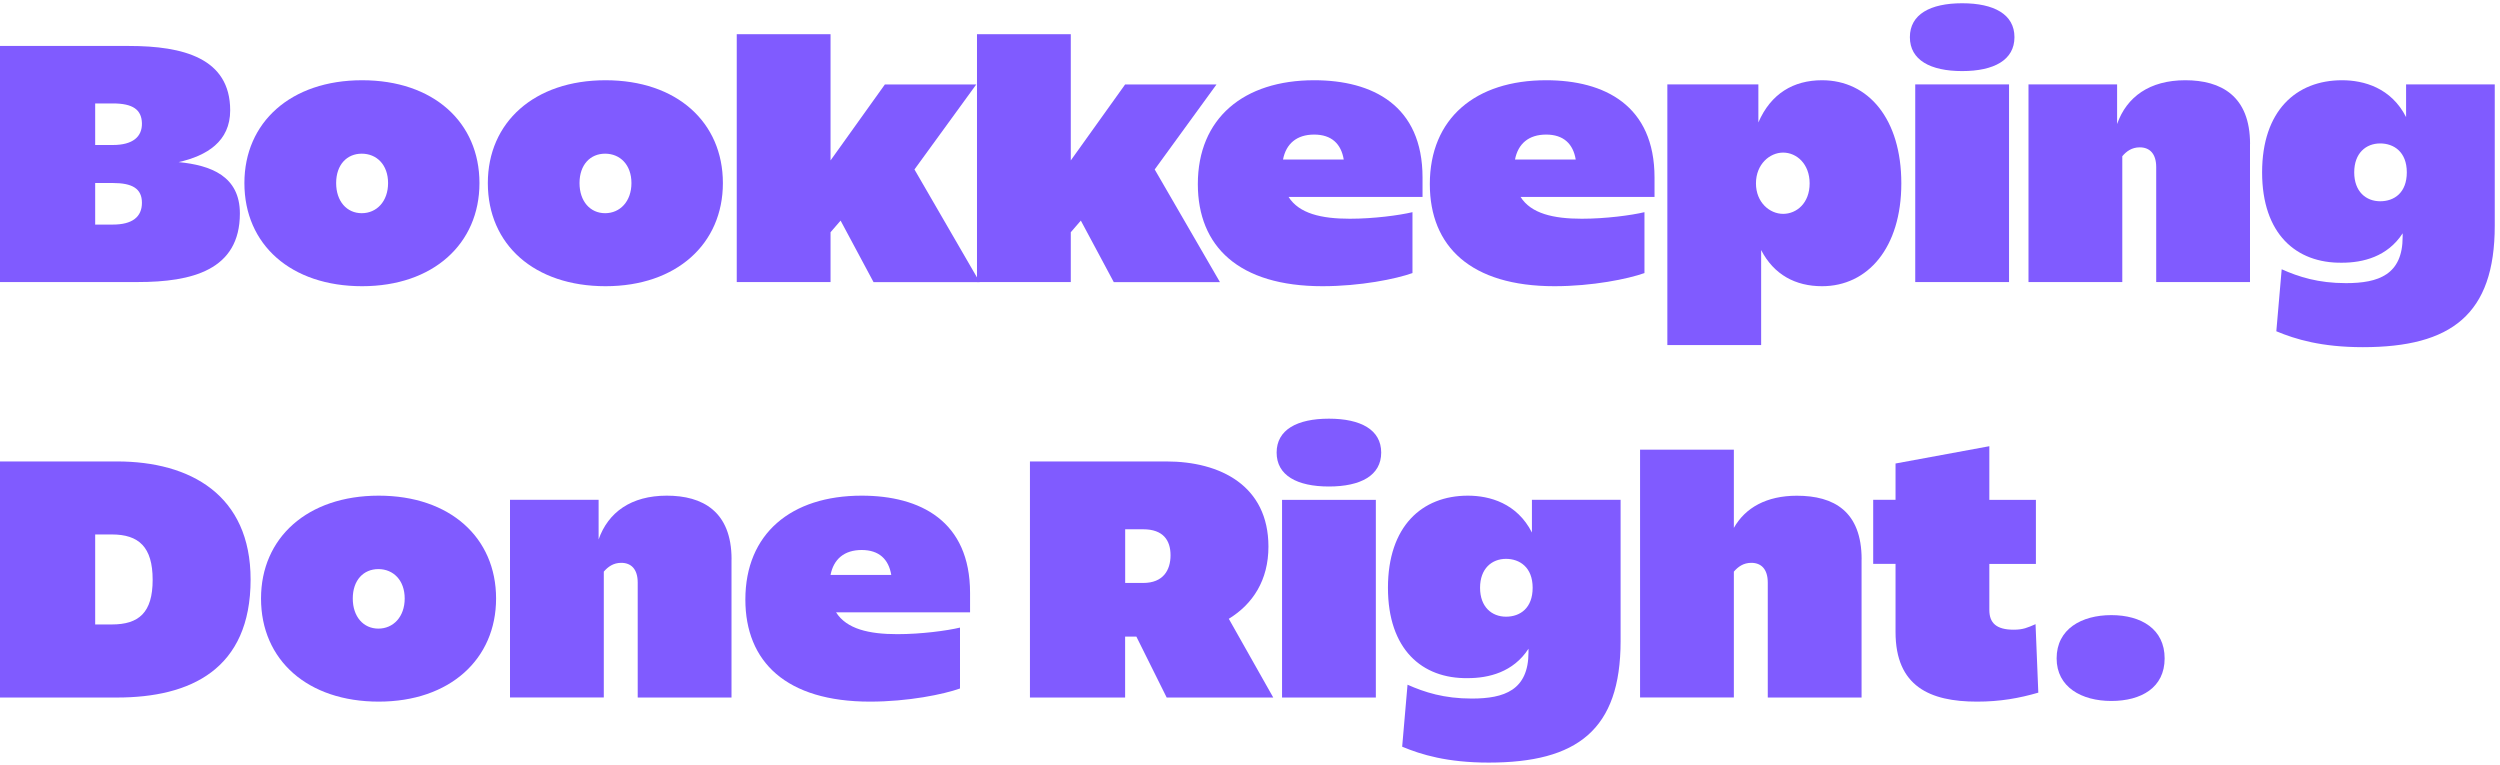
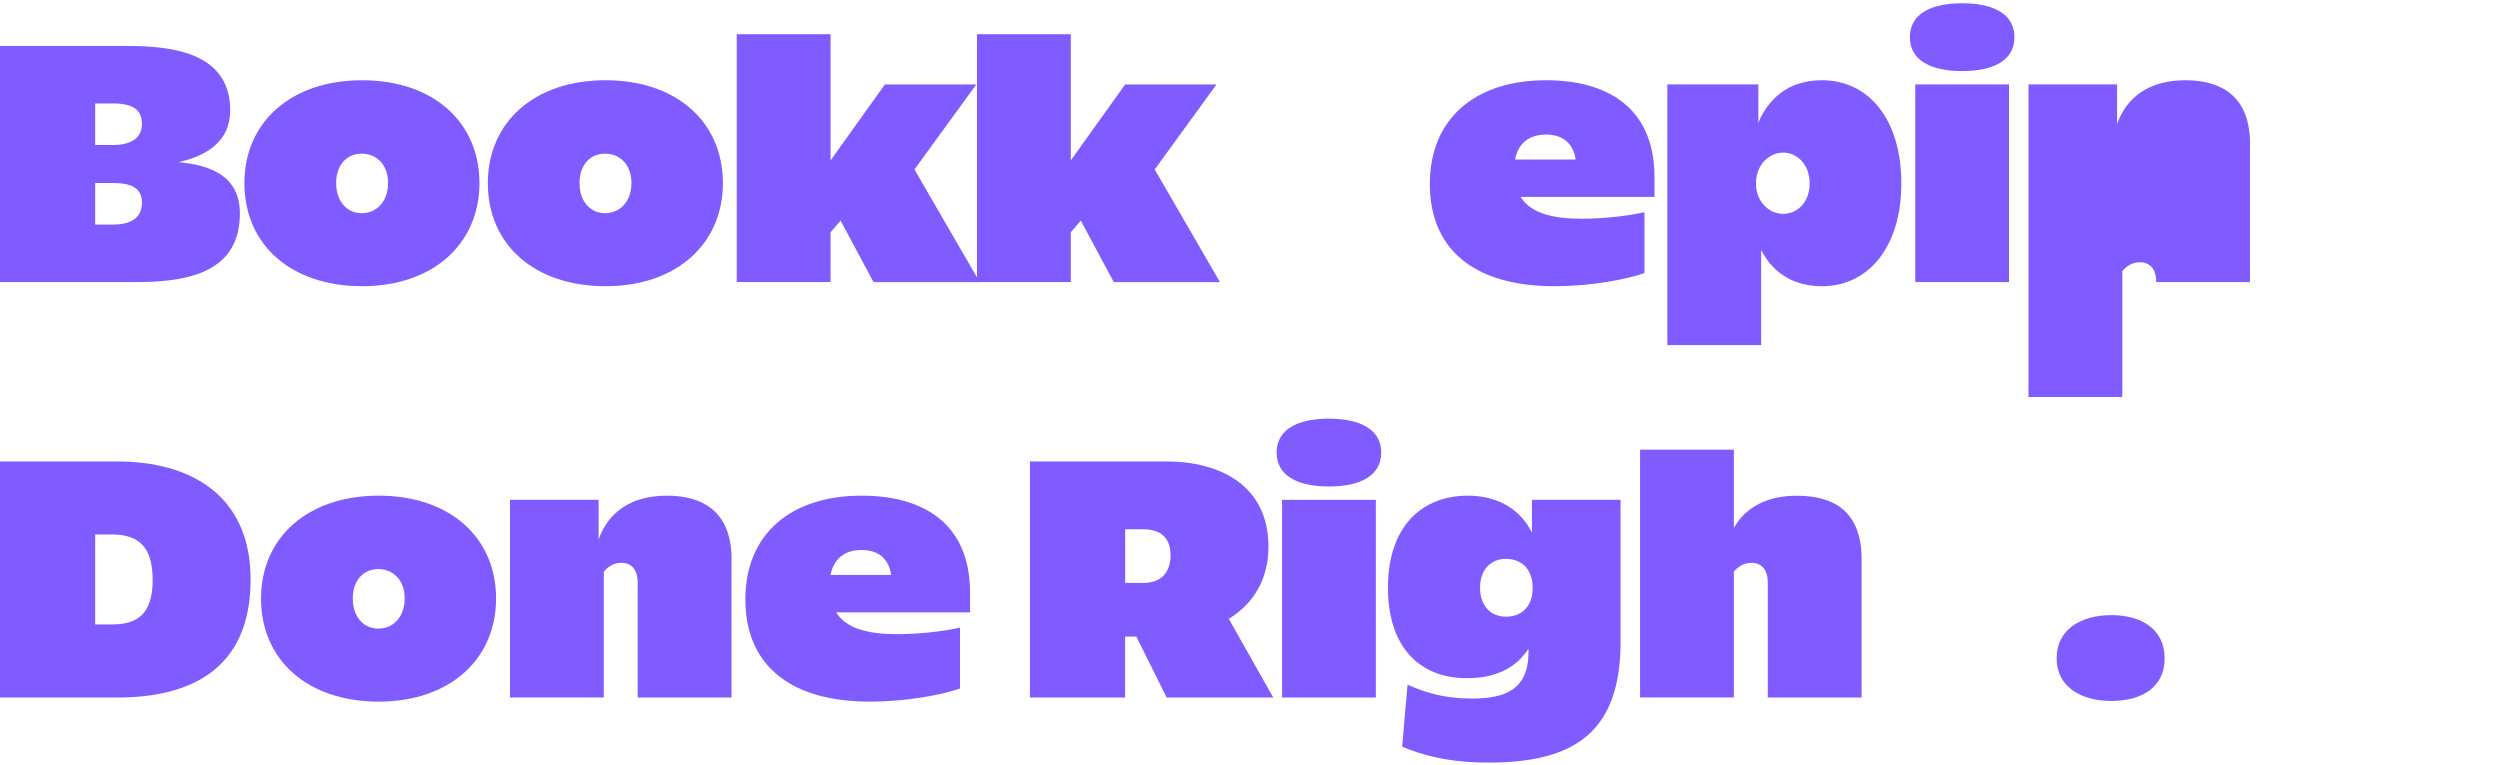
<svg xmlns="http://www.w3.org/2000/svg" version="1.1" viewBox="0 0 415 127">
  <defs>
    <style>
      .cls-1 {
        fill: #805bff;
      }
    </style>
  </defs>
  <g>
    <g id="Layer_1">
      <g>
        <path class="cls-1" d="M39.82,35.44c0,9.42-7.99,11.38-16.95,11.38H0V7.63h21.43c8.96,0,16.78,2.01,16.78,10.69,0,5.17-3.88,7.53-8.56,8.59,5.37.52,10.17,2.33,10.17,8.53ZM15.8,17.17v6.9h2.93c3.33,0,4.88-1.38,4.83-3.62-.06-2.24-1.49-3.28-4.83-3.28h-2.93ZM18.73,37.28c3.22,0,4.83-1.26,4.83-3.62s-1.61-3.28-4.83-3.28h-2.93v6.9h2.93Z" />
        <path class="cls-1" d="M40.57,30.39c0-10.08,7.7-17.07,19.54-17.07s19.48,6.98,19.48,17.07-7.7,17.12-19.48,17.12-19.54-6.87-19.54-17.12ZM64.42,30.39c0-3.05-1.9-4.88-4.37-4.88s-4.25,1.84-4.25,4.88,1.78,5,4.25,5,4.37-1.95,4.37-5Z" />
        <path class="cls-1" d="M80.98,30.39c0-10.08,7.7-17.07,19.54-17.07s19.48,6.98,19.48,17.07-7.7,17.12-19.48,17.12-19.54-6.87-19.54-17.12ZM104.82,30.39c0-3.05-1.9-4.88-4.37-4.88s-4.25,1.84-4.25,4.88,1.78,5,4.25,5,4.37-1.95,4.37-5Z" />
        <path class="cls-1" d="M145,46.82l-5.46-10.2-1.67,1.93v8.27h-15.57V5.68h15.57v20.95l9.02-12.61h15.17l-10.26,14.11,10.83,18.7h-17.64Z" />
        <path class="cls-1" d="M184.88,46.82l-5.46-10.2-1.67,1.93v8.27h-15.57V5.68h15.57v20.95l9.02-12.61h15.17l-10.26,14.11,10.83,18.7h-17.64Z" />
-         <path class="cls-1" d="M236.14,32.69h-22.24c1.75,2.76,5.43,3.62,10.17,3.62,3.96,0,8.22-.57,10.4-1.09v10.11c-2.76.98-8.62,2.18-14.94,2.18-13.91,0-20.69-6.61-20.69-16.95,0-10.92,7.59-17.24,19.31-17.24,9.71,0,17.99,4.19,17.99,16.15v3.22ZM212.98,26.48h10.08c-.43-2.59-2.01-4.14-4.91-4.14s-4.66,1.52-5.17,4.14Z" />
        <path class="cls-1" d="M274.65,32.69h-22.24c1.75,2.76,5.43,3.62,10.17,3.62,3.96,0,8.22-.57,10.4-1.09v10.11c-2.76.98-8.62,2.18-14.94,2.18-13.91,0-20.69-6.61-20.69-16.95,0-10.92,7.58-17.24,19.31-17.24,9.71,0,17.99,4.19,17.99,16.15v3.22ZM251.49,26.48h10.08c-.43-2.59-2.01-4.14-4.91-4.14s-4.66,1.52-5.17,4.14Z" />
        <path class="cls-1" d="M315.62,30.44c0,10.69-5.57,17.07-13.16,17.07-4.4,0-7.99-1.9-10.11-6v15.77h-15.57V14.01h15.11v6.32c2.07-4.8,5.83-7.01,10.57-7.01,7.7,0,13.16,6.44,13.16,17.12ZM300.4,30.44c0-3.22-2.15-5.11-4.4-5.11s-4.51,1.95-4.51,5.11,2.27,5.06,4.51,5.06,4.4-1.78,4.4-5.06Z" />
        <path class="cls-1" d="M317.04,6.17c0-3.79,3.39-5.63,8.68-5.63s8.68,1.84,8.68,5.63-3.39,5.63-8.68,5.63-8.68-1.84-8.68-5.63ZM333.5,46.82h-15.57V14.01h15.57v32.81Z" />
-         <path class="cls-1" d="M373.5,23.89v22.93h-15.57v-19.08c0-2.24-1.09-3.28-2.73-3.28-1.32,0-2.21.66-2.9,1.47v20.89h-15.57V14.01h14.71v6.58c1.58-4.51,5.4-7.27,11.32-7.27s10.75,2.59,10.75,10.57Z" />
-         <path class="cls-1" d="M399.42,14.01h14.71v23.45c0,14.77-7.24,20.17-21.89,20.17-6.9,0-11.21-1.32-14.37-2.64l.89-10.29c2.84,1.26,6.06,2.3,10.66,2.3,5.4,0,9.42-1.38,9.42-7.7v-.57c-2.53,3.91-6.64,4.88-10.06,4.88-7.64.11-13.27-4.8-13.27-15s5.63-15.29,13.27-15.29c3.62,0,8.16,1.26,10.63,6.12v-5.43ZM399.53,28.61c0-3.42-2.18-4.8-4.42-4.8-2.36,0-4.31,1.61-4.31,4.8s1.95,4.8,4.31,4.8,4.42-1.44,4.42-4.8Z" />
+         <path class="cls-1" d="M373.5,23.89v22.93h-15.57c0-2.24-1.09-3.28-2.73-3.28-1.32,0-2.21.66-2.9,1.47v20.89h-15.57V14.01h14.71v6.58c1.58-4.51,5.4-7.27,11.32-7.27s10.75,2.59,10.75,10.57Z" />
        <path class="cls-1" d="M41.6,96.19c0,14.94-10,19.6-22.18,19.6H0v-39.19h19.42c12.18,0,22.18,5.57,22.18,19.6ZM18.56,103.66c4.48,0,6.78-1.95,6.78-7.41s-2.3-7.53-6.78-7.53h-2.76v14.94h2.76Z" />
        <path class="cls-1" d="M43.33,99.35c0-10.08,7.7-17.07,19.54-17.07s19.48,6.98,19.48,17.07-7.7,17.12-19.48,17.12-19.54-6.87-19.54-17.12ZM67.18,99.35c0-3.04-1.9-4.88-4.37-4.88s-4.25,1.84-4.25,4.88,1.78,5,4.25,5,4.37-1.95,4.37-5Z" />
        <path class="cls-1" d="M121.43,92.86v22.93h-15.57v-19.08c0-2.24-1.09-3.28-2.73-3.28-1.32,0-2.21.66-2.9,1.46v20.89h-15.57v-32.81h14.71v6.58c1.58-4.51,5.4-7.27,11.32-7.27s10.75,2.59,10.75,10.57Z" />
        <path class="cls-1" d="M161.03,101.65h-22.24c1.75,2.76,5.43,3.62,10.17,3.62,3.96,0,8.22-.57,10.4-1.09v10.11c-2.76.98-8.62,2.18-14.94,2.18-13.91,0-20.69-6.61-20.69-16.95,0-10.92,7.59-17.24,19.31-17.24,9.71,0,17.99,4.19,17.99,16.15v3.22ZM137.87,95.44h10.08c-.43-2.59-2.01-4.14-4.91-4.14s-4.66,1.52-5.17,4.14Z" />
        <path class="cls-1" d="M193.67,115.79l-5.03-10.11h-1.87v10.11h-15.8v-39.19h22.64c8.96,0,16.95,4.02,16.95,14.14,0,5.57-2.59,9.54-6.58,11.98l7.38,13.07h-17.7ZM186.78,87.86v8.91h2.99c3.33,0,4.54-2.13,4.54-4.6s-1.21-4.31-4.54-4.31h-2.99Z" />
        <path class="cls-1" d="M211.92,75.13c0-3.79,3.39-5.63,8.68-5.63s8.68,1.84,8.68,5.63-3.39,5.63-8.68,5.63-8.68-1.84-8.68-5.63ZM228.39,115.79h-15.57v-32.81h15.57v32.81Z" />
        <path class="cls-1" d="M254.31,82.97h14.71v23.45c0,14.77-7.24,20.17-21.89,20.17-6.9,0-11.21-1.32-14.37-2.64l.89-10.29c2.84,1.26,6.06,2.3,10.66,2.3,5.4,0,9.42-1.38,9.42-7.7v-.57c-2.53,3.91-6.64,4.88-10.06,4.88-7.64.12-13.27-4.8-13.27-15s5.63-15.29,13.27-15.29c3.62,0,8.16,1.26,10.63,6.12v-5.43ZM254.42,97.57c0-3.42-2.18-4.8-4.42-4.8-2.36,0-4.31,1.61-4.31,4.8s1.95,4.8,4.31,4.8,4.42-1.44,4.42-4.8Z" />
        <path class="cls-1" d="M309.02,92.86v22.93h-15.57v-19.08c0-2.24-1.09-3.28-2.73-3.28-1.32,0-2.21.66-2.9,1.46v20.89h-15.57v-41.14h15.57v12.99c1.9-3.36,5.43-5.34,10.46-5.34,6.15,0,10.75,2.59,10.75,10.57Z" />
-         <path class="cls-1" d="M338.36,114.98c-3.16.92-6.32,1.49-10.17,1.49-7.82,0-13.53-2.53-13.53-11.55v-11.32h-3.71v-10.63h3.71v-6.03l15.57-2.87v8.91h7.73v10.63h-7.73v7.64c0,2.18,1.18,3.28,4.05,3.28,1.55,0,2.3-.34,3.62-.92l.46,11.38Z" />
        <path class="cls-1" d="M341.4,109.29c0-4.88,4.14-7.18,9.08-7.18s8.85,2.3,8.85,7.18-3.91,7.07-8.85,7.07-9.08-2.3-9.08-7.07Z" />
      </g>
    </g>
  </g>
</svg>